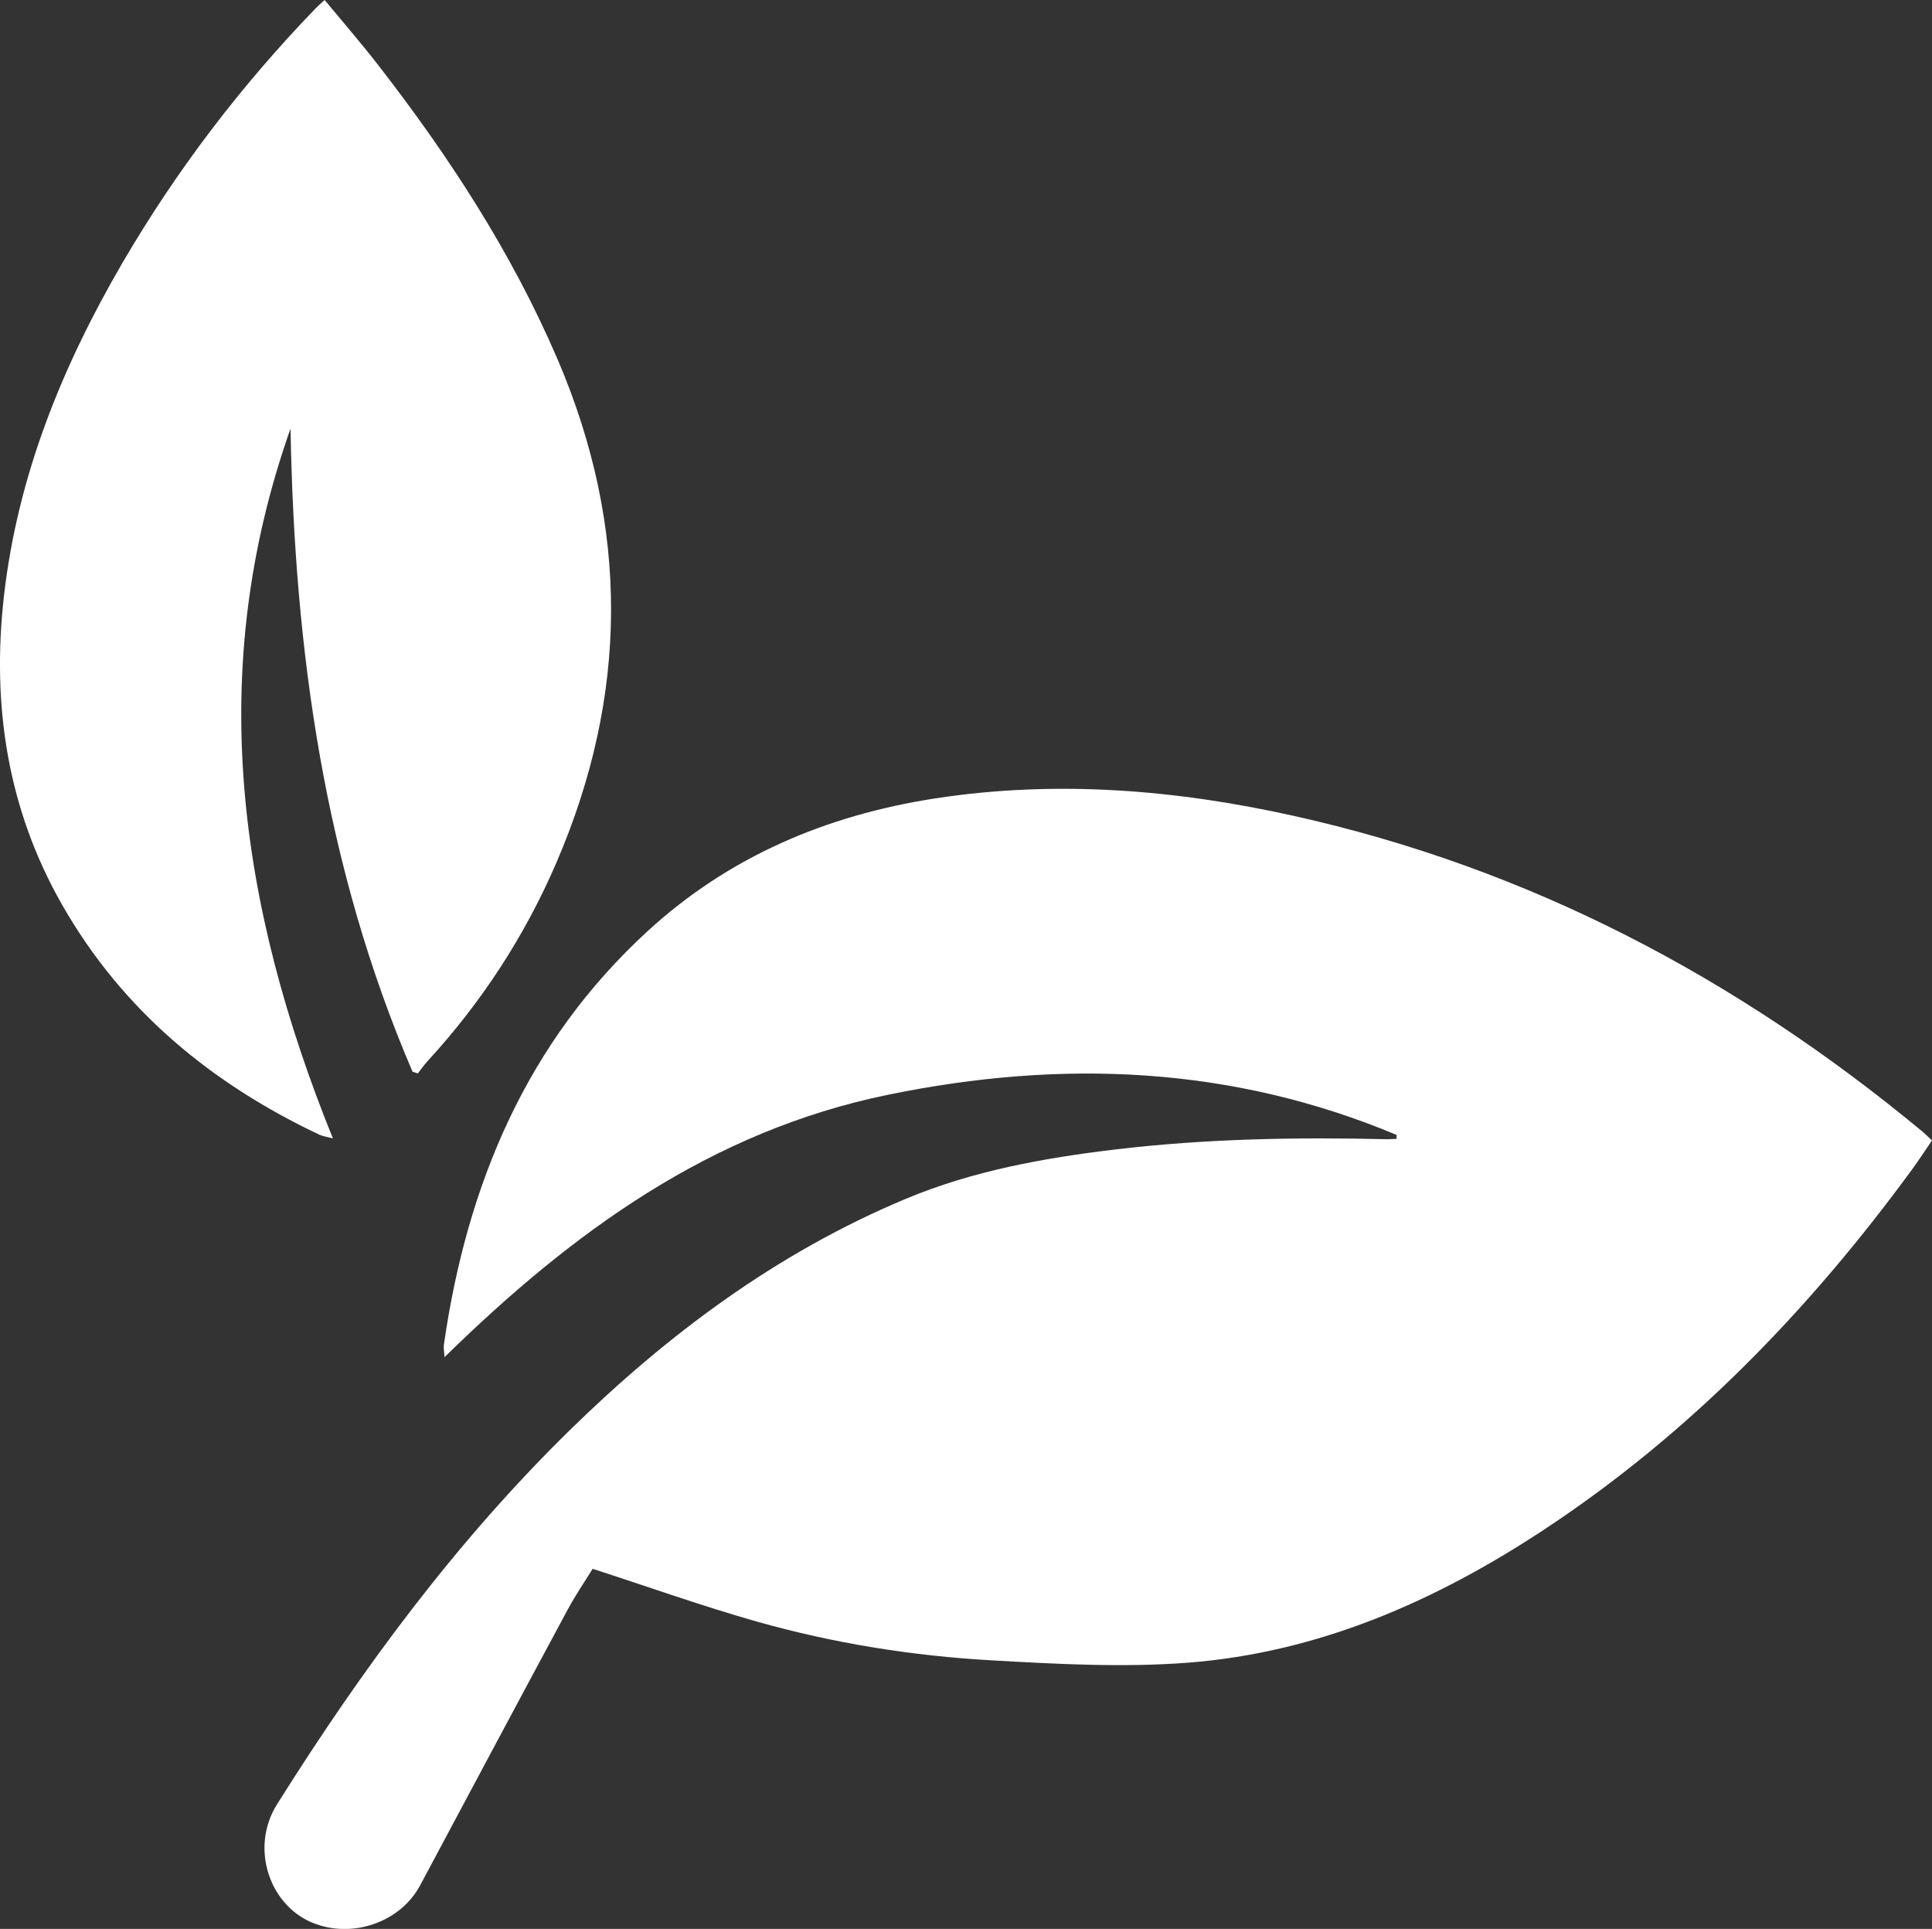
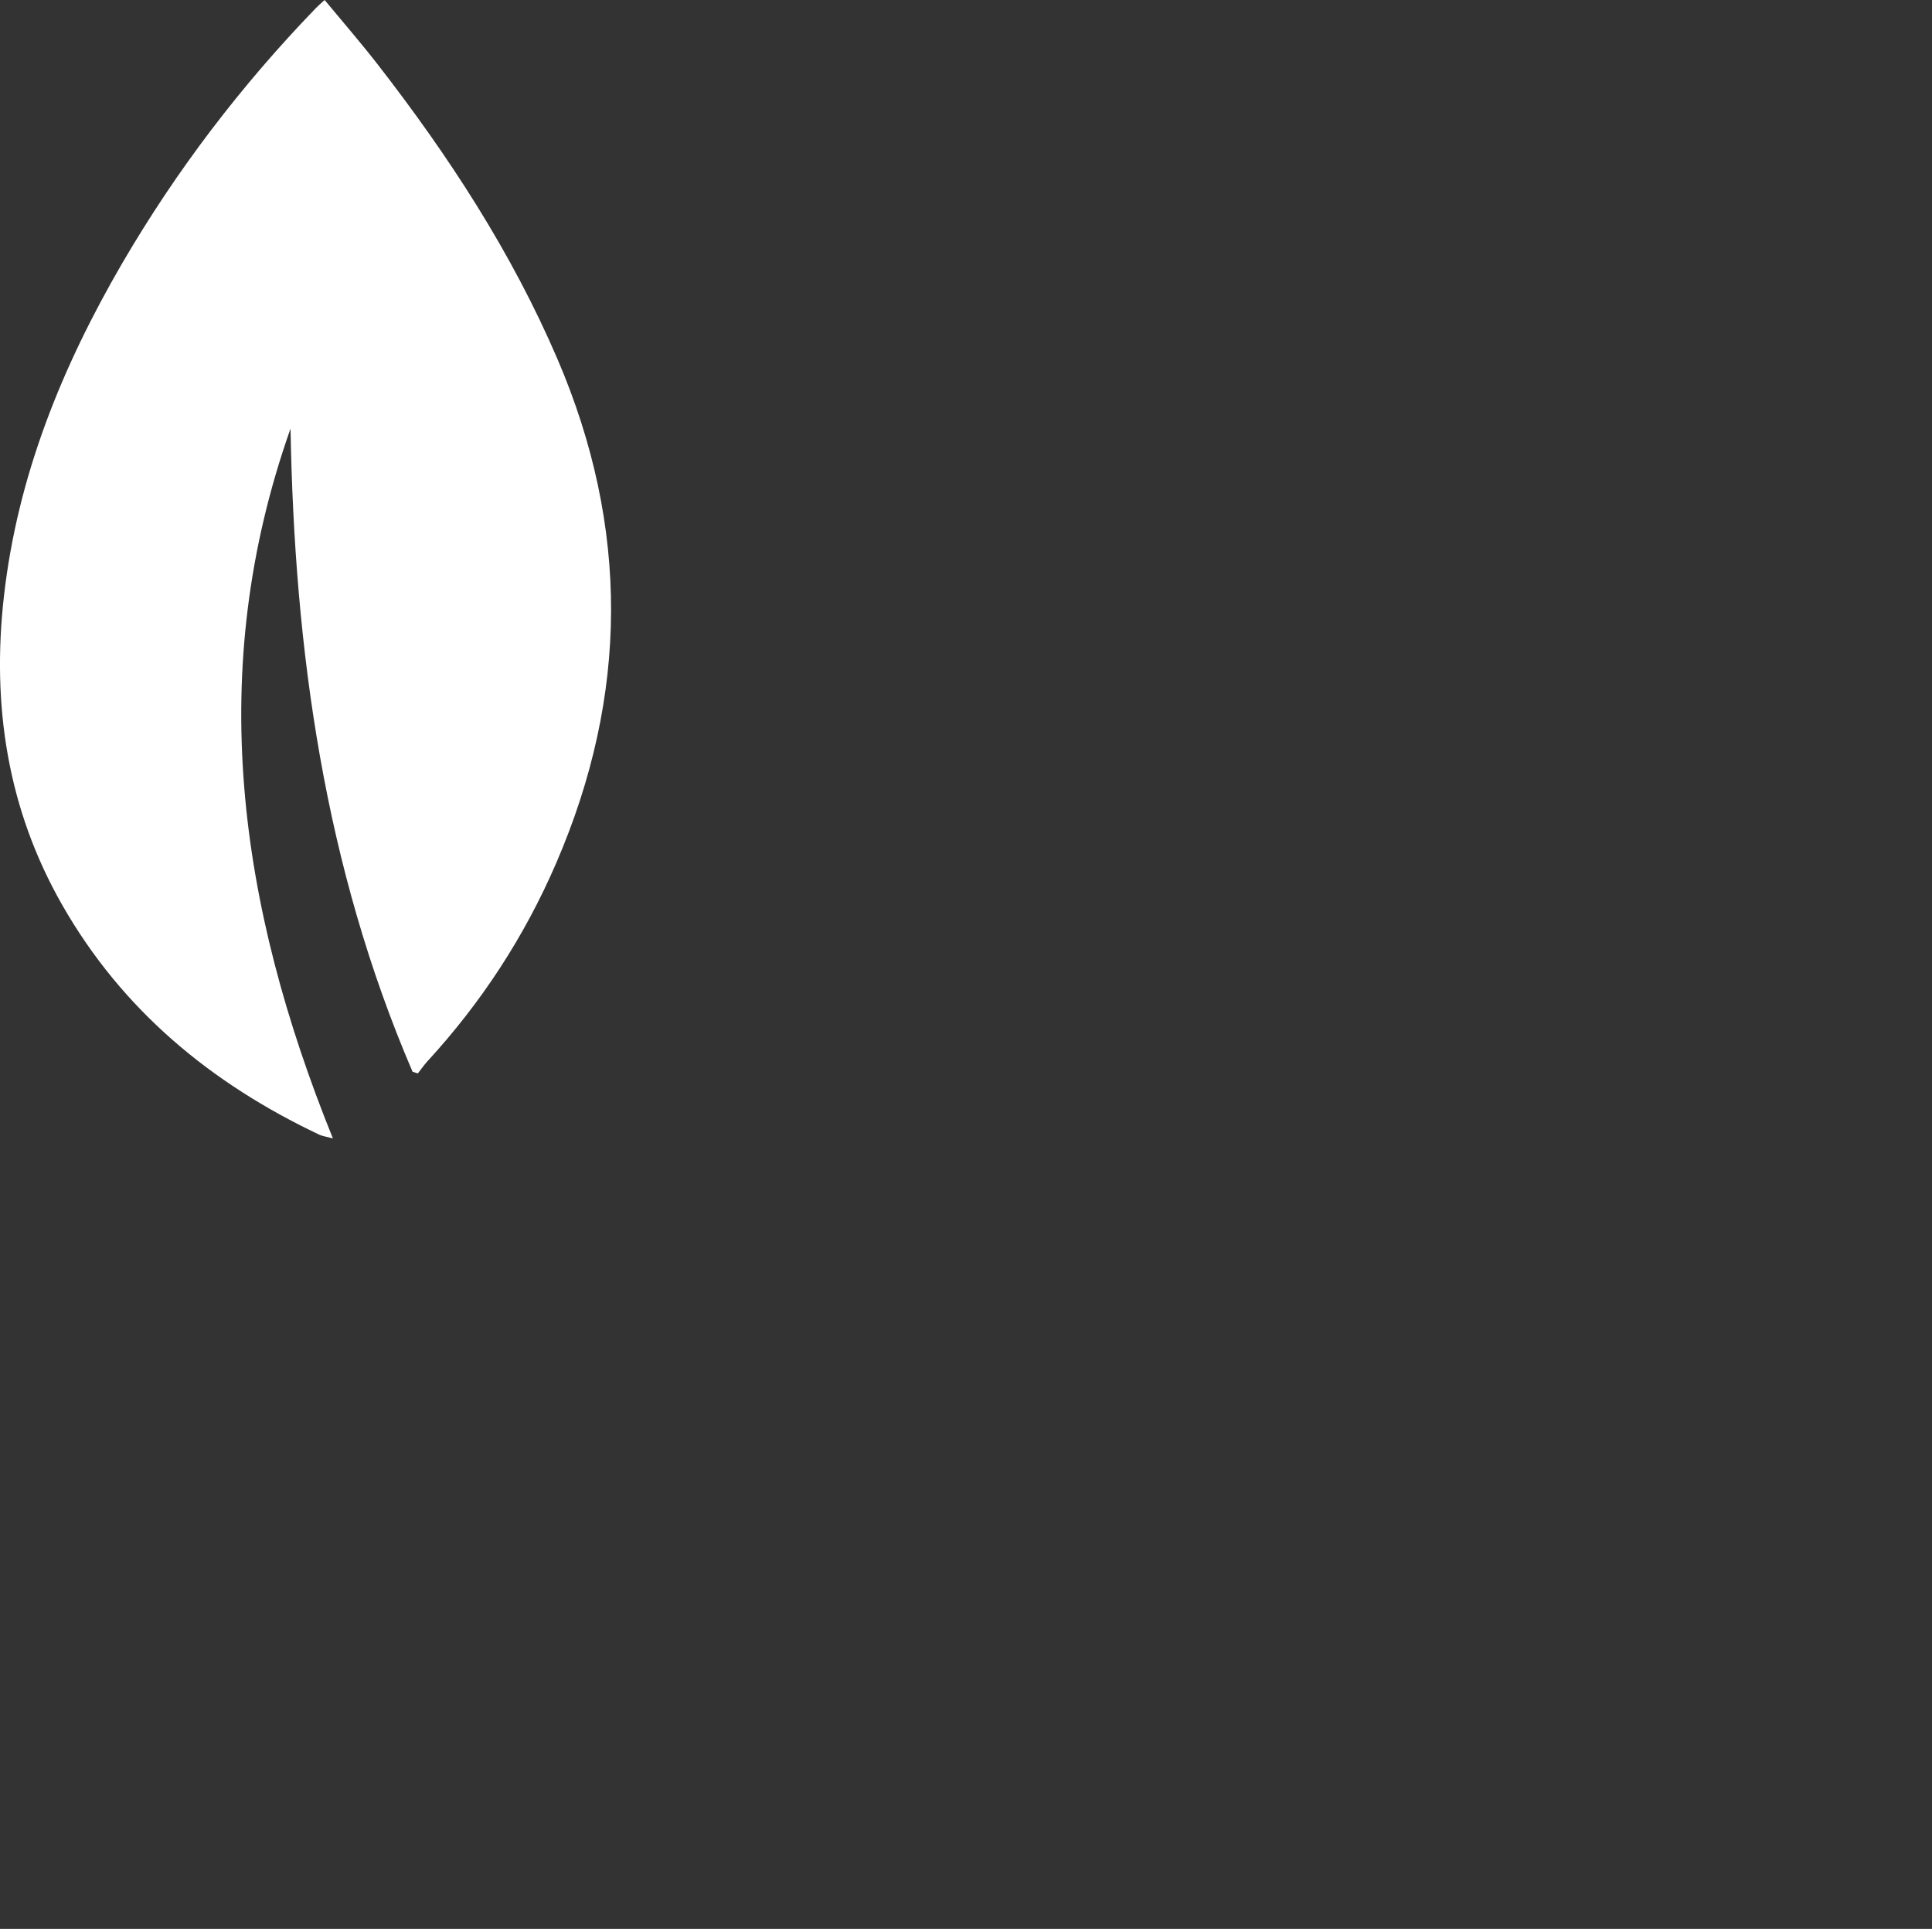
<svg xmlns="http://www.w3.org/2000/svg" id="Layer_1" data-name="Layer 1" viewBox="0 0 181.94 181.64">
  <rect x="0" y="0" width="181.94" height="181.64" fill="#333333" stroke="none" />
  <defs>
    <style>
      .cls-1 {
        fill: #fff;
      }
    </style>
  </defs>
-   <path class="cls-1" d="M131.54,106.88c-15.53-6.5-31.5-7.16-47.91-3.79-16.71,3.43-29.74,12.93-41.77,24.71-.03-.55-.1-.87-.06-1.17,2.17-15.07,7.77-28.47,19.19-38.95,7.66-7.03,16.84-10.91,27.04-12.49,11.34-1.75,22.6-.85,33.72,1.62,22.24,4.93,41.81,15.26,59.28,29.74.27.22.52.48.91.84-.62.91-1.22,1.83-1.86,2.71-9.7,13.26-20.97,24.92-34.75,33.99-10.19,6.71-21.18,11.53-33.45,12.48-6.12.47-12.33.13-18.48-.22-7.5-.42-14.93-1.61-22.16-3.66-5.11-1.45-10.11-3.24-15.43-4.96-.66,1.08-1.59,2.43-2.36,3.86-4.65,8.64-9.26,17.29-13.88,25.94-1.86,3.48-6.37,5.06-10.12,3.54-3.46-1.4-5.35-5.53-4.21-9.31.2-.67.51-1.33.89-1.92,7.94-12.63,16.74-24.58,27.42-35.06,9.3-9.12,19.6-16.8,31.7-21.87,6.37-2.67,13.08-3.87,19.88-4.68,8.48-1,17-1.16,25.53-.95.29,0,.57-.03.86-.04v-.34Z" />
  <path class="cls-1" d="M38.85,100.92c-8.29-19.3-11.12-39.65-11.49-60.56-8.06,22.78-4.91,44.85,3.99,66.84-.64-.17-.97-.21-1.26-.34-10.21-4.83-18.58-11.74-24.23-21.64C.69,76.17-.79,66.39.37,56.15c1.28-11.32,5.47-21.62,11.15-31.38C16.62,16.03,22.72,8.03,29.76.75c.21-.22.45-.42.81-.75,1.69,2.04,3.4,4.01,5,6.07,6.69,8.61,12.62,17.7,16.94,27.77,6.78,15.83,6.69,31.64-.13,47.43-2.98,6.91-7.04,13.13-12.13,18.67-.33.36-.6.76-.9,1.14-.17-.05-.33-.11-.5-.16Z" />
</svg>